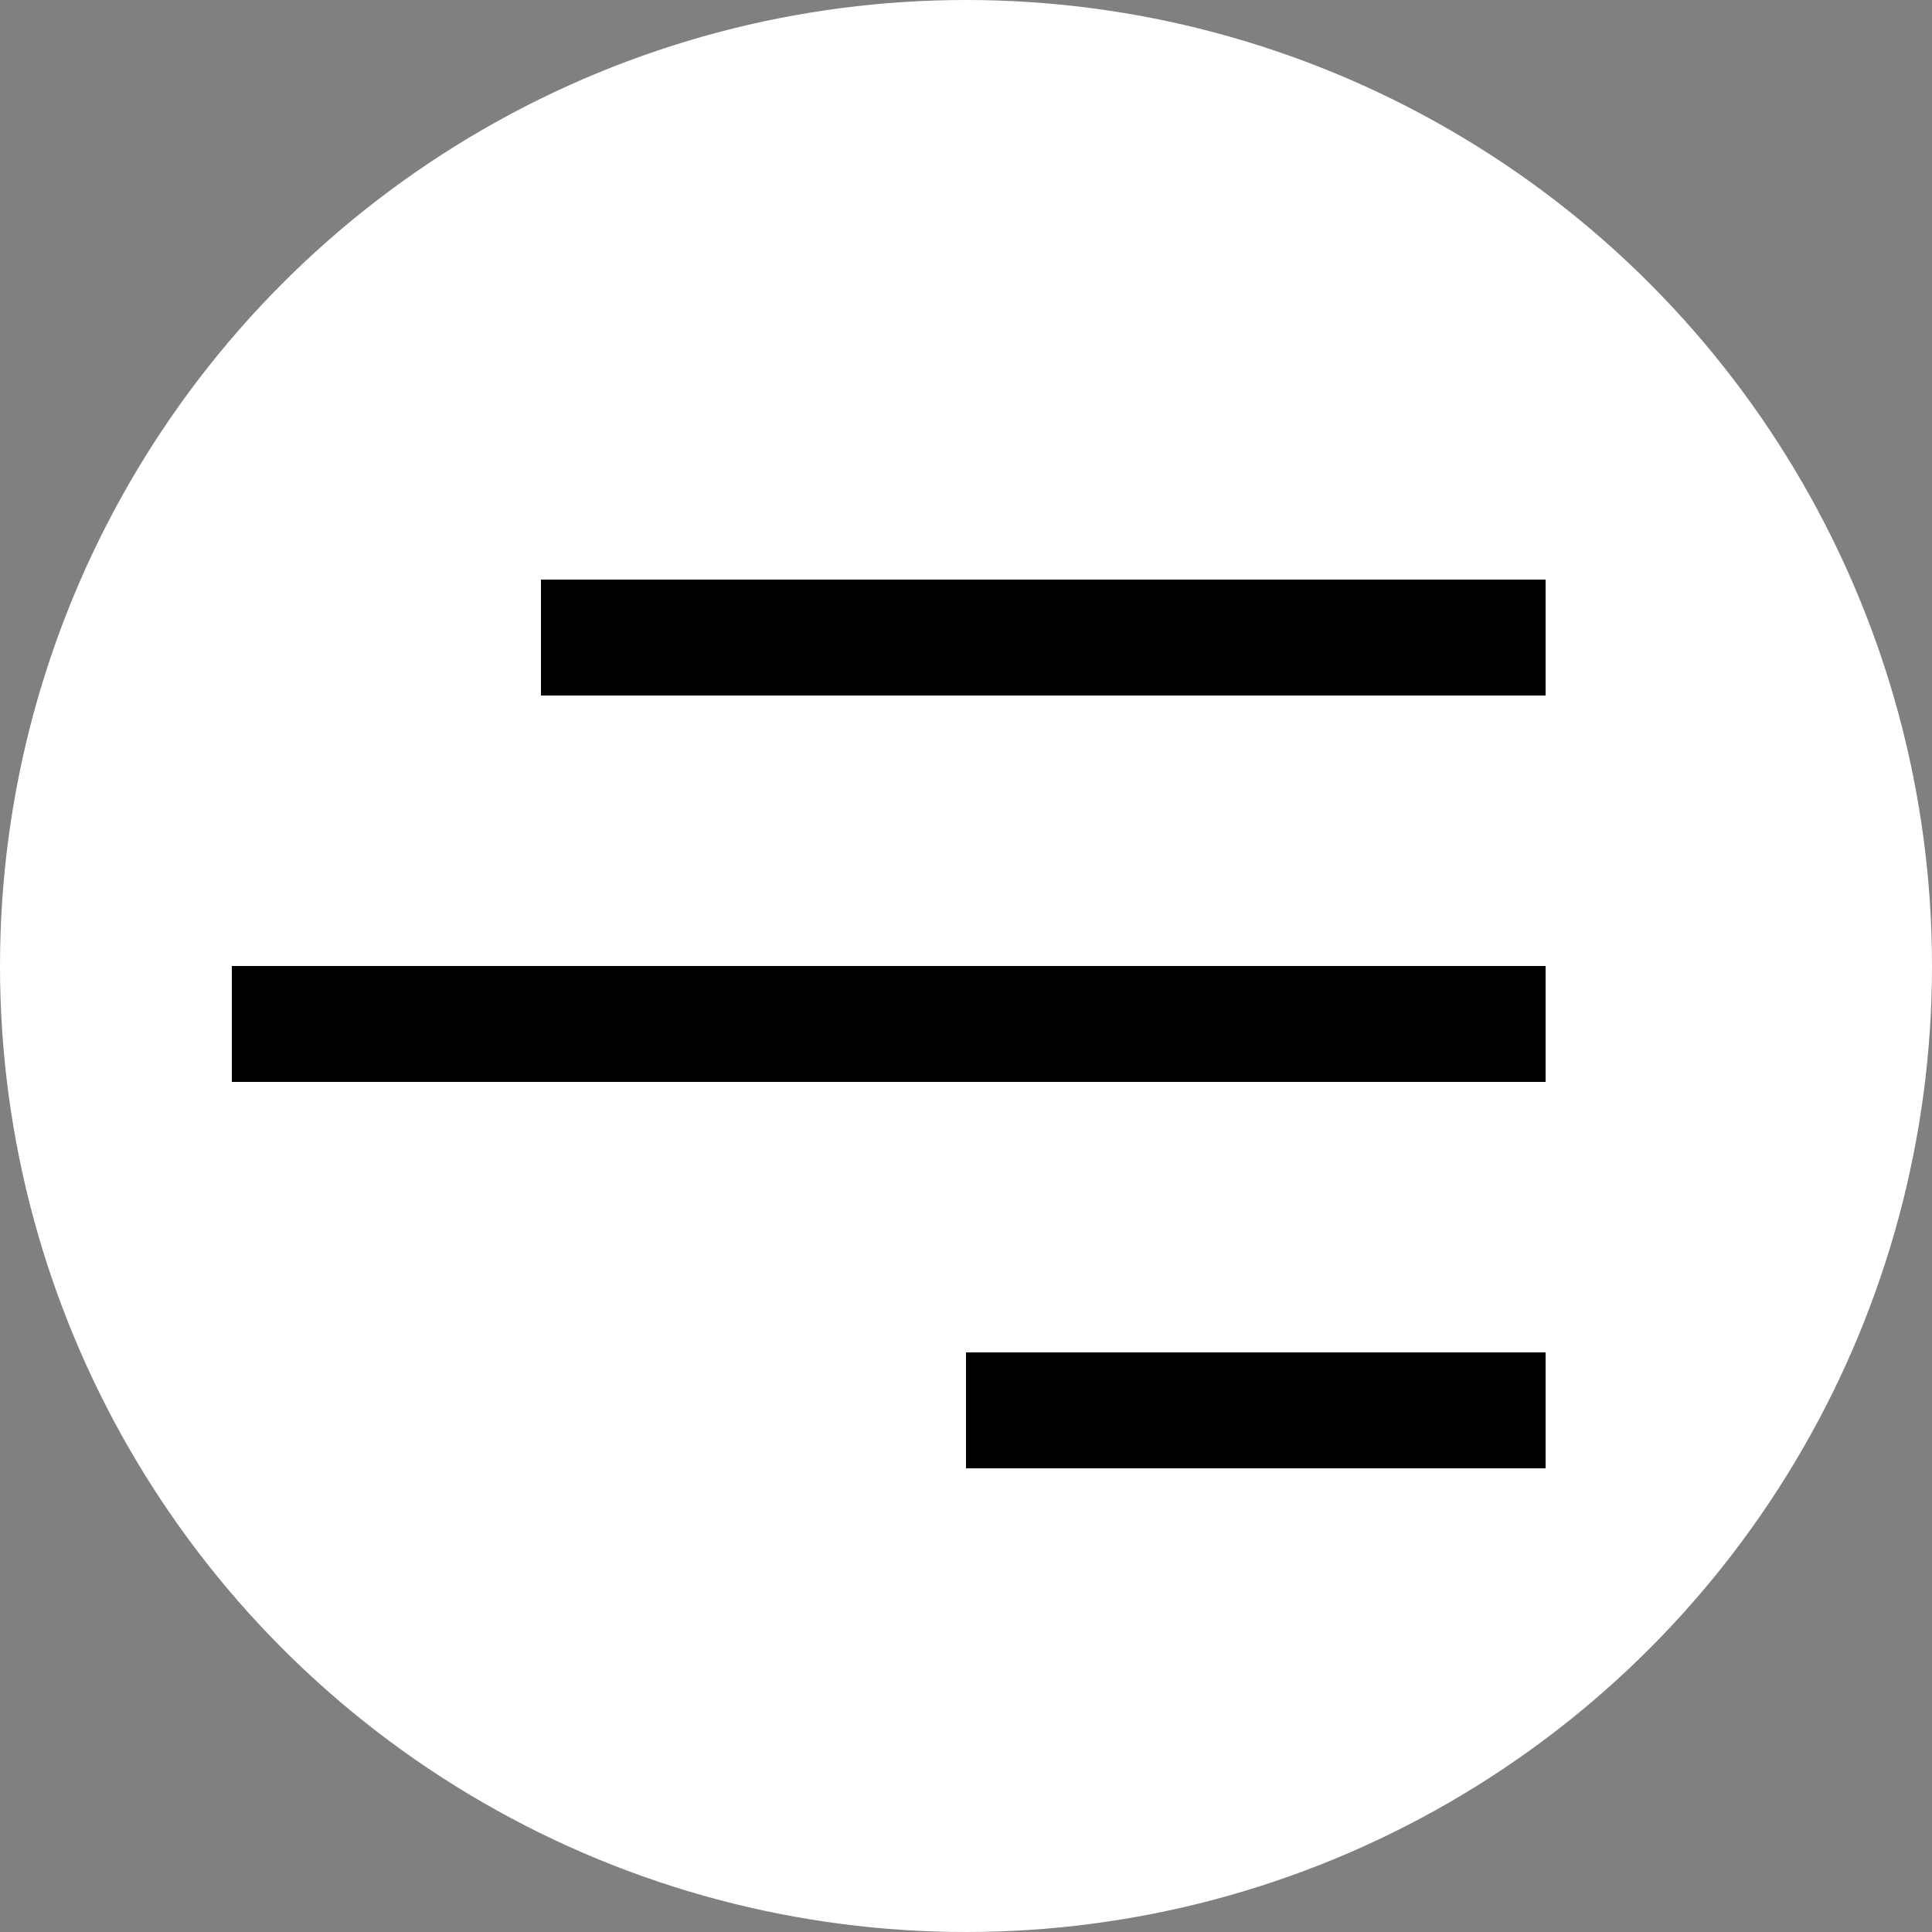
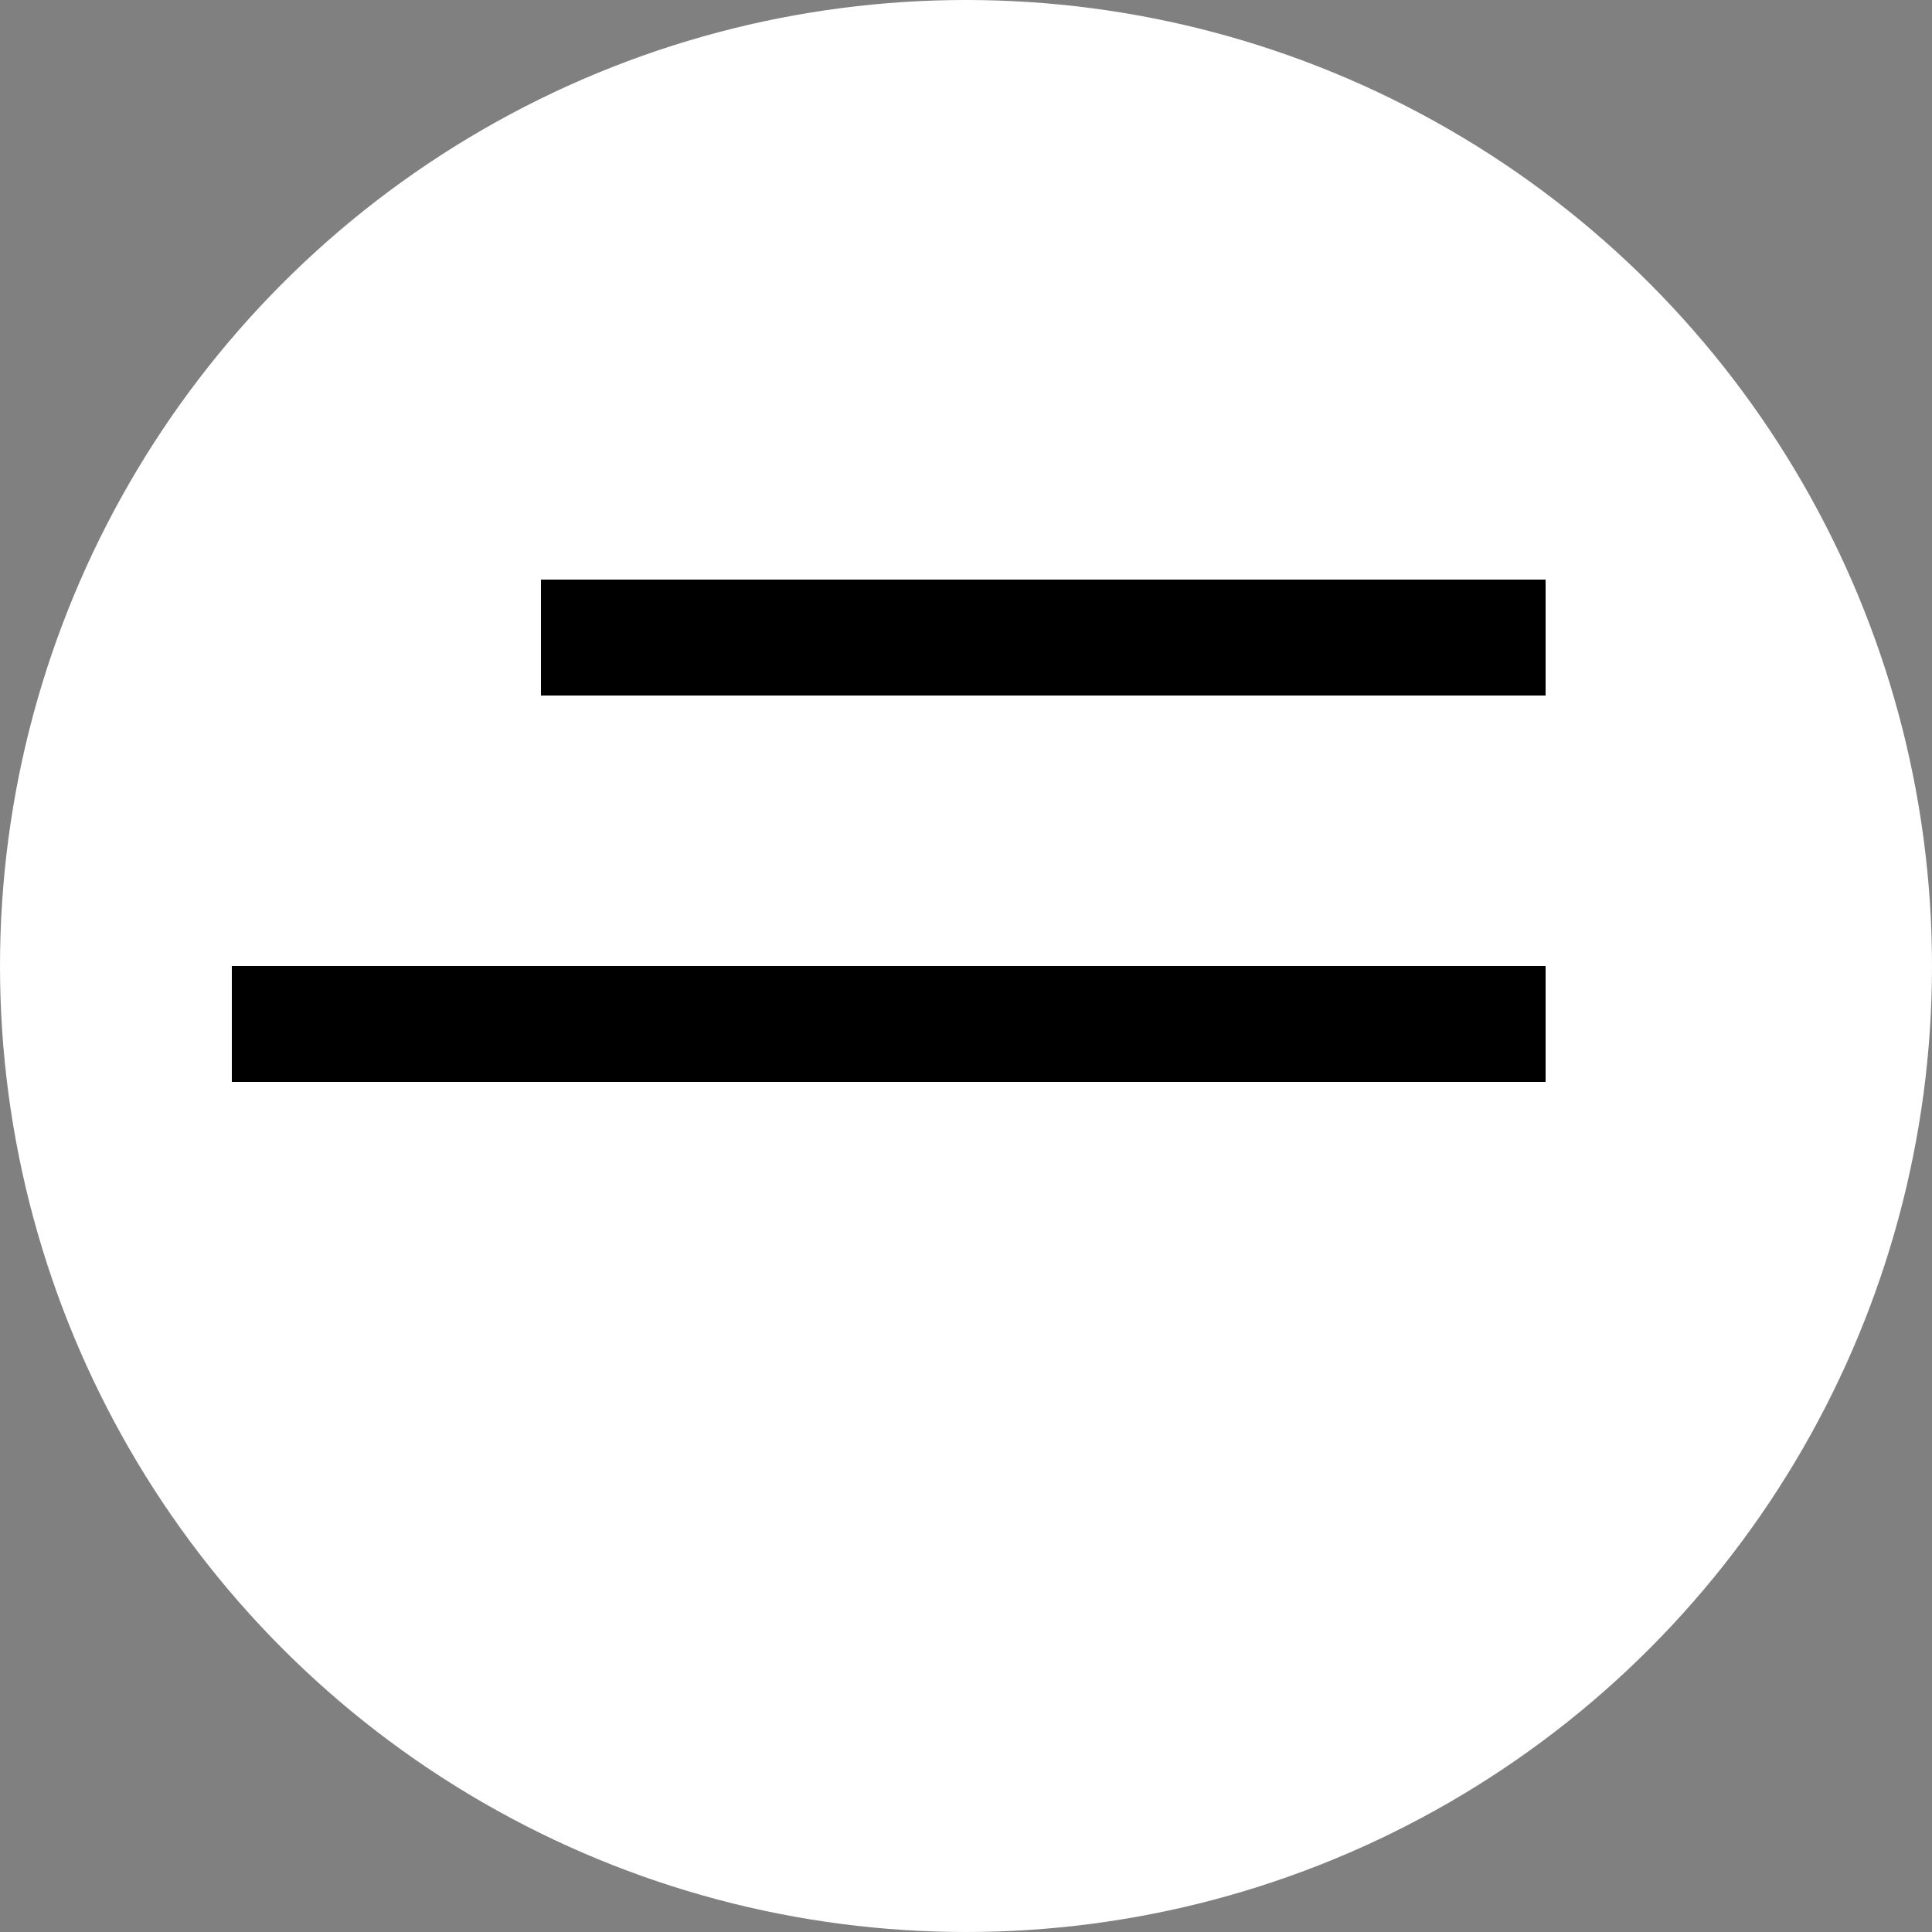
<svg xmlns="http://www.w3.org/2000/svg" width="50" height="50" viewBox="0 0 50 50" fill="none">
  <rect x="0" y="0" width="50" height="50" fill="#808080" stroke="none" />
  <circle cx="25" cy="25" r="25" fill="white" />
-   <line x1="40" y1="36.5" x2="25" y2="36.5" stroke="black" stroke-width="3" />
  <line x1="40" y1="26.5" x2="6" y2="26.5" stroke="black" stroke-width="3" />
  <line x1="40" y1="16.5" x2="14" y2="16.5" stroke="black" stroke-width="3" />
</svg>